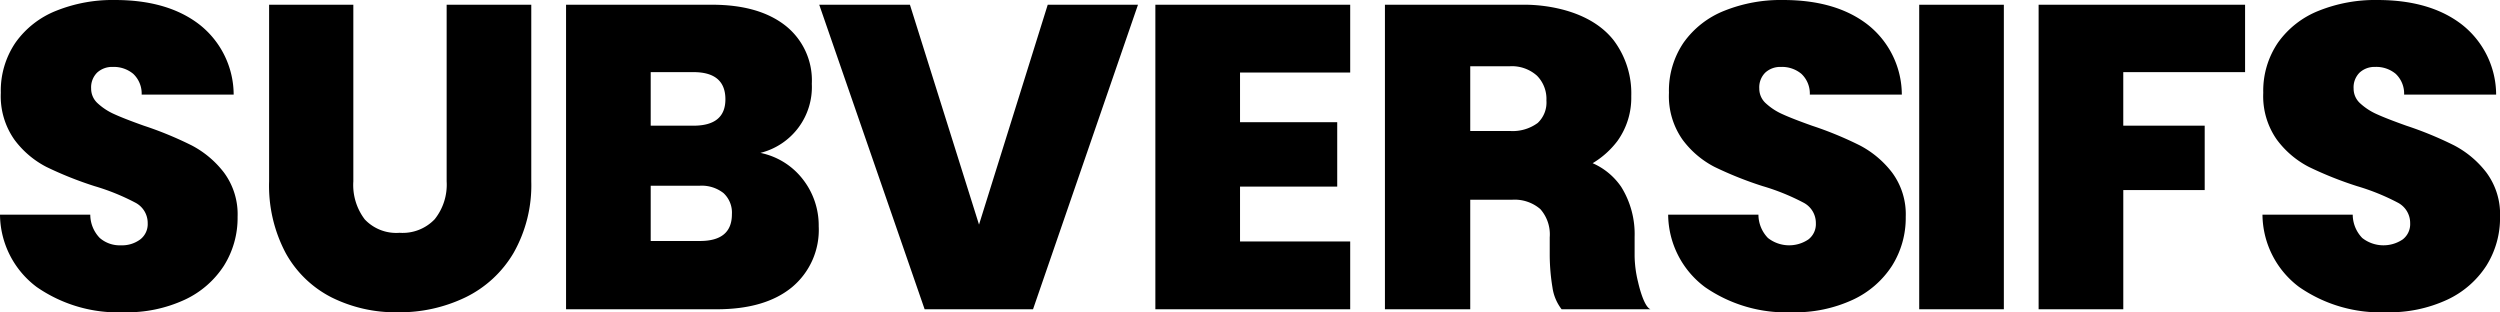
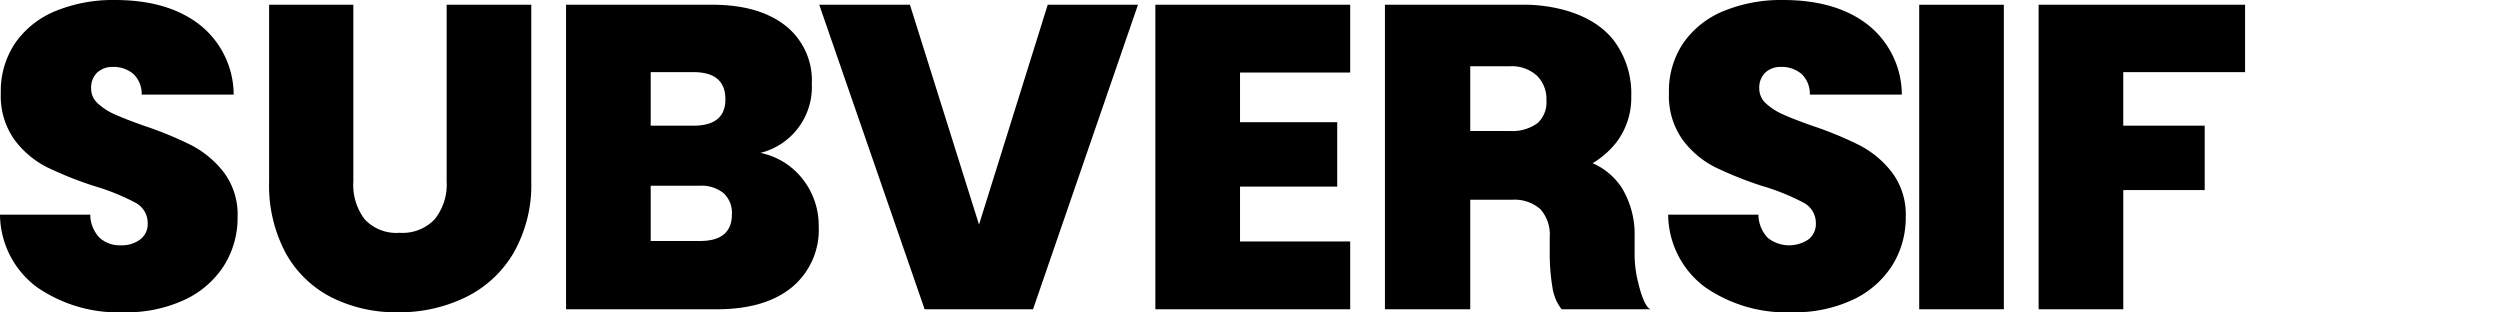
<svg xmlns="http://www.w3.org/2000/svg" width="275.026" height="34.354" viewBox="0 0 275.026 34.354">
  <g id="Groupe_5" data-name="Groupe 5" transform="translate(0 0)">
    <g id="Groupe_6" data-name="Groupe 6" transform="translate(0 0)">
      <path id="Tracé_12" data-name="Tracé 12" d="M4.039,31.575A10.043,10.043,0,0,1,0,23.615H9.931a3.7,3.7,0,0,0,1.045,2.564,3.346,3.346,0,0,0,2.327.808,3.358,3.358,0,0,0,2.116-.641,2.12,2.12,0,0,0,.83-1.78,2.521,2.521,0,0,0-1.378-2.281,24.3,24.3,0,0,0-4.466-1.807,40.021,40.021,0,0,1-5.3-2.115,10.2,10.2,0,0,1-3.516-2.992,8.3,8.3,0,0,1-1.5-5.155A9.4,9.4,0,0,1,1.711,4.68,10,10,0,0,1,6.177,1.187,16.659,16.659,0,0,1,12.638,0q5.848,0,9.339,2.73a9.841,9.841,0,0,1,3.729,7.675H15.584a2.98,2.98,0,0,0-.925-2.281A3.334,3.334,0,0,0,12.4,7.363a2.421,2.421,0,0,0-1.708.619,2.278,2.278,0,0,0-.665,1.759,2.161,2.161,0,0,0,.737,1.64,6.716,6.716,0,0,0,1.829,1.187q1.093.5,3.23,1.26a39.391,39.391,0,0,1,5.251,2.161,10.737,10.737,0,0,1,3.564,2.994,7.7,7.7,0,0,1,1.5,4.867,9.892,9.892,0,0,1-1.5,5.374,10.283,10.283,0,0,1-4.326,3.754,15.093,15.093,0,0,1-6.675,1.376,15.708,15.708,0,0,1-9.6-2.78" transform="translate(0 0)" />
      <path id="Tracé_13" data-name="Tracé 13" d="M27.914.329V19.763a6.247,6.247,0,0,0,1.259,4.181A4.757,4.757,0,0,0,33,25.417a4.864,4.864,0,0,0,3.872-1.5,6.1,6.1,0,0,0,1.308-4.158V.329H47.49V19.763a15.073,15.073,0,0,1-1.946,7.864,12.436,12.436,0,0,1-5.3,4.894,16.655,16.655,0,0,1-7.436,1.64,15.765,15.765,0,0,1-7.293-1.64,11.933,11.933,0,0,1-5.037-4.867,15.792,15.792,0,0,1-1.829-7.891V.329Z" transform="translate(10.956 0.193)" />
      <path id="Tracé_14" data-name="Tracé 14" d="M65.288,19.547a8.248,8.248,0,0,1,1.734,5.158,8.2,8.2,0,0,1-2.943,6.7q-2.95,2.424-8.269,2.424H39.227V.328h16.06q5.129,0,8.055,2.283a7.671,7.671,0,0,1,2.921,6.415,7.464,7.464,0,0,1-5.656,7.6,7.9,7.9,0,0,1,4.681,2.921M48.539,13.634h4.7q3.517,0,3.518-2.9,0-2.993-3.518-2.992h-4.7Zm8.933,9.741a2.919,2.919,0,0,0-.925-2.327,3.878,3.878,0,0,0-2.638-.808H48.539v6.078h5.418q3.515,0,3.515-2.943" transform="translate(23.045 0.193)" />
      <path id="Tracé_15" data-name="Tracé 15" d="M91.838.329l-11.546,33.5H68.367L56.773.329H66.75l7.6,24.187L81.909.329Z" transform="translate(33.352 0.193)" />
      <path id="Tracé_16" data-name="Tracé 16" d="M89.38,7.788v5.464h10.692v7.08H89.38v6.036H101.5v7.461H80.066V.329H101.5v7.46Z" transform="translate(47.036 0.193)" />
      <path id="Tracé_17" data-name="Tracé 17" d="M119.641,31.575a10.043,10.043,0,0,1-4.039-7.96h9.931a3.7,3.7,0,0,0,1.045,2.564,3.782,3.782,0,0,0,4.443.167,2.12,2.12,0,0,0,.83-1.78,2.521,2.521,0,0,0-1.378-2.281,24.3,24.3,0,0,0-4.466-1.807,39.9,39.9,0,0,1-5.3-2.115,10.188,10.188,0,0,1-3.518-2.992,8.3,8.3,0,0,1-1.5-5.155,9.4,9.4,0,0,1,1.618-5.537,10,10,0,0,1,4.466-3.492A16.659,16.659,0,0,1,128.24,0q5.848,0,9.339,2.73a9.841,9.841,0,0,1,3.729,7.675H131.186a2.98,2.98,0,0,0-.925-2.281A3.334,3.334,0,0,0,128,7.363a2.421,2.421,0,0,0-1.708.619,2.278,2.278,0,0,0-.665,1.759,2.161,2.161,0,0,0,.737,1.64,6.716,6.716,0,0,0,1.829,1.187q1.093.5,3.23,1.26a39.391,39.391,0,0,1,5.251,2.161,10.736,10.736,0,0,1,3.564,2.994,7.7,7.7,0,0,1,1.5,4.867,9.892,9.892,0,0,1-1.5,5.374,10.283,10.283,0,0,1-4.326,3.754,15.093,15.093,0,0,1-6.675,1.376,15.708,15.708,0,0,1-9.6-2.78" transform="translate(67.913 0)" />
      <rect id="Rectangle_8" data-name="Rectangle 8" width="9.311" height="33.5" transform="translate(211.133 0.522)" />
      <path id="Tracé_18" data-name="Tracé 18" d="M163.988.329V7.741h-13.4v5.894h8.958v7.08H150.59V33.829h-9.315V.329Z" transform="translate(82.994 0.193)" />
-       <path id="Tracé_19" data-name="Tracé 19" d="M160.824,31.575a10.042,10.042,0,0,1-4.037-7.96h9.93a3.717,3.717,0,0,0,1.045,2.564,3.782,3.782,0,0,0,4.443.167,2.116,2.116,0,0,0,.83-1.78,2.522,2.522,0,0,0-1.376-2.281,24.394,24.394,0,0,0-4.466-1.807,39.989,39.989,0,0,1-5.3-2.115,10.207,10.207,0,0,1-3.519-2.992,8.3,8.3,0,0,1-1.5-5.155A9.412,9.412,0,0,1,158.5,4.68a10.019,10.019,0,0,1,4.466-3.492A16.67,16.67,0,0,1,169.423,0q5.848,0,9.339,2.73a9.842,9.842,0,0,1,3.731,7.675H172.37a2.985,2.985,0,0,0-.924-2.281,3.332,3.332,0,0,0-2.257-.762,2.419,2.419,0,0,0-1.71.619,2.278,2.278,0,0,0-.665,1.759,2.171,2.171,0,0,0,.735,1.64,6.765,6.765,0,0,0,1.829,1.187q1.1.5,3.232,1.26a39.57,39.57,0,0,1,5.251,2.161,10.731,10.731,0,0,1,3.562,2.994,7.7,7.7,0,0,1,1.5,4.867,9.891,9.891,0,0,1-1.5,5.374,10.288,10.288,0,0,1-4.324,3.754,15.1,15.1,0,0,1-6.677,1.376,15.711,15.711,0,0,1-9.6-2.78" transform="translate(92.108 0)" />
      <path id="Tracé_20" data-name="Tracé 20" d="M123.814,30.8a12.633,12.633,0,0,1-.371-2.811V25.87a9.818,9.818,0,0,0-1.478-5.51,7.4,7.4,0,0,0-3.14-2.6,9.521,9.521,0,0,0,2.727-2.443,8.147,8.147,0,0,0,1.522-4.934,9.7,9.7,0,0,0-1.938-6.145C117.876.08,111.227.331,111.227.331H95.975v33.5h9.385V21.783h4.569a4.322,4.322,0,0,1,3.143,1.029,4.2,4.2,0,0,1,1.032,3.105v2.027a22.6,22.6,0,0,0,.3,3.48,5.09,5.09,0,0,0,1.01,2.408h9.78c-.8-.3-1.378-3.03-1.378-3.03M112.77,13.342a4.644,4.644,0,0,1-3.072.873H105.36V7.1h4.293A4.133,4.133,0,0,1,112.7,8.133a3.627,3.627,0,0,1,1.04,2.734,3.077,3.077,0,0,1-.967,2.475" transform="translate(56.382 0.193)" />
    </g>
  </g>
</svg>